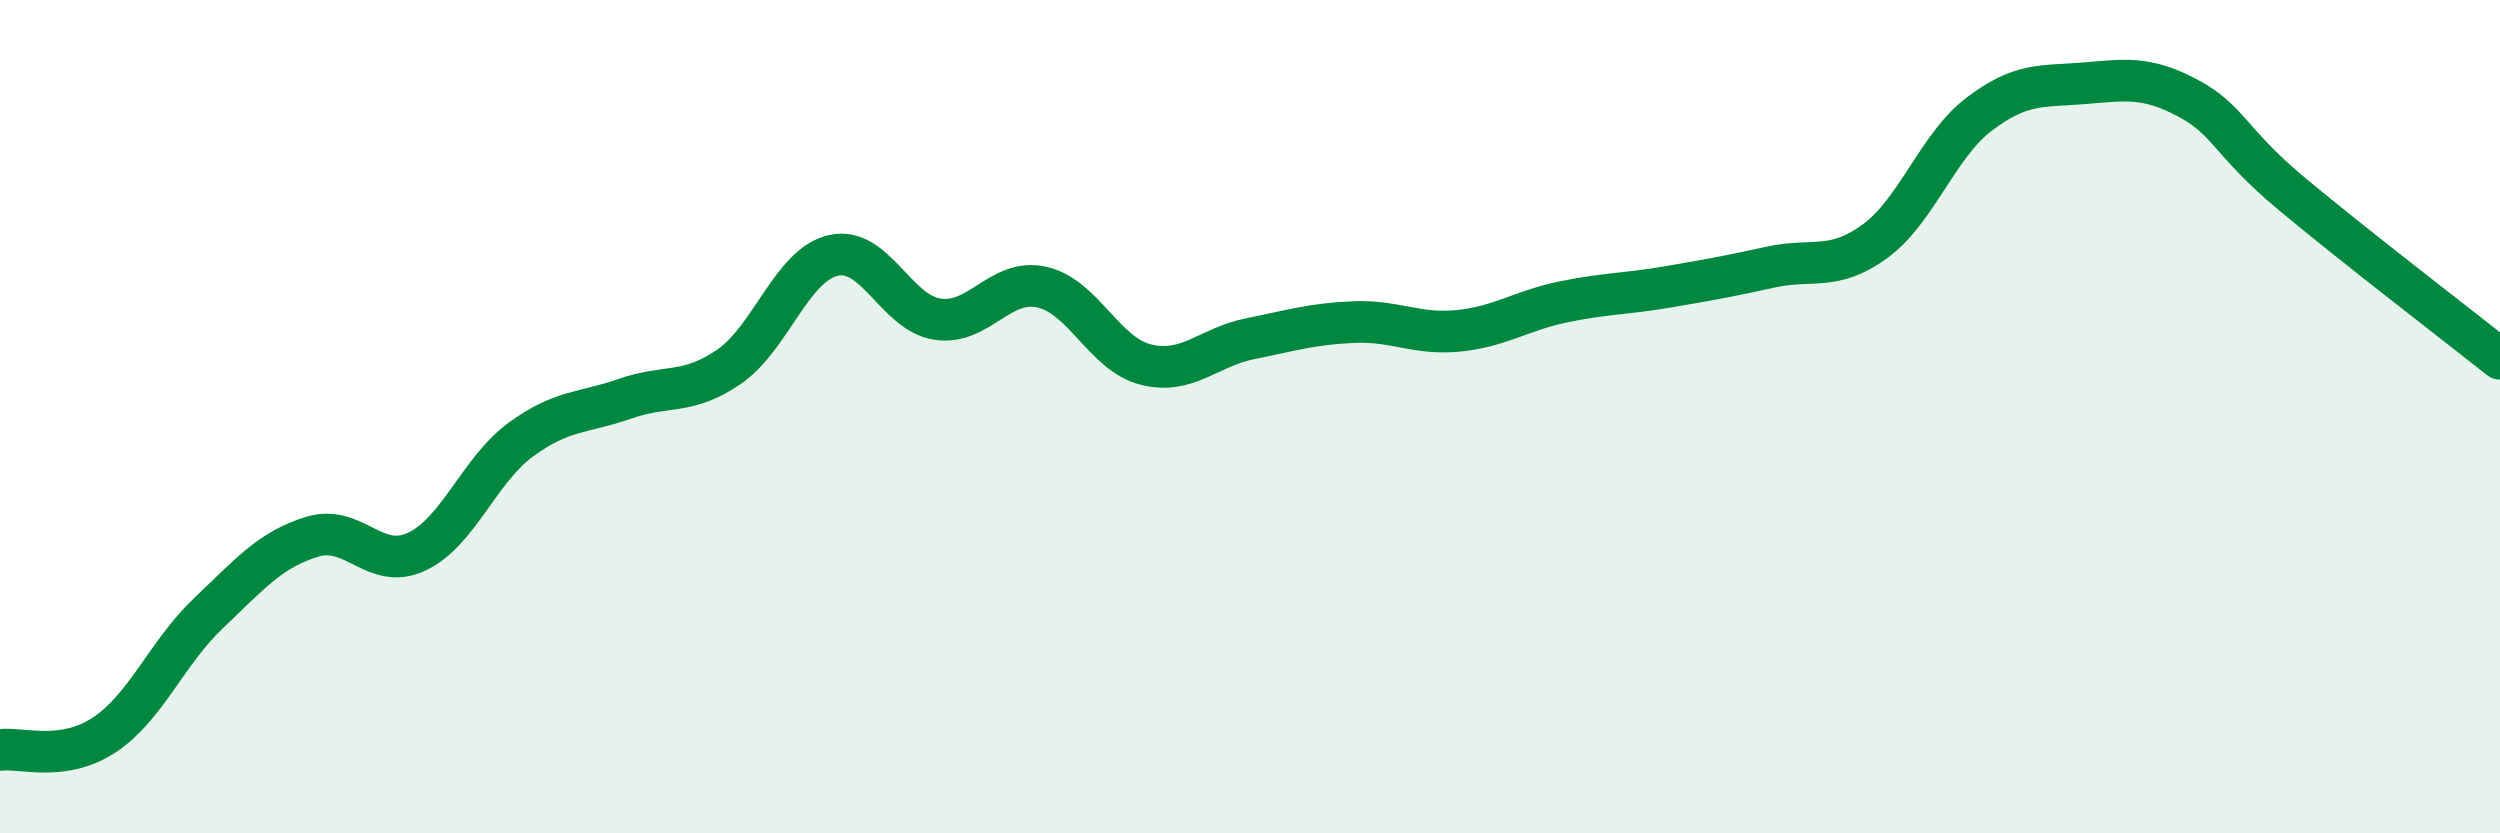
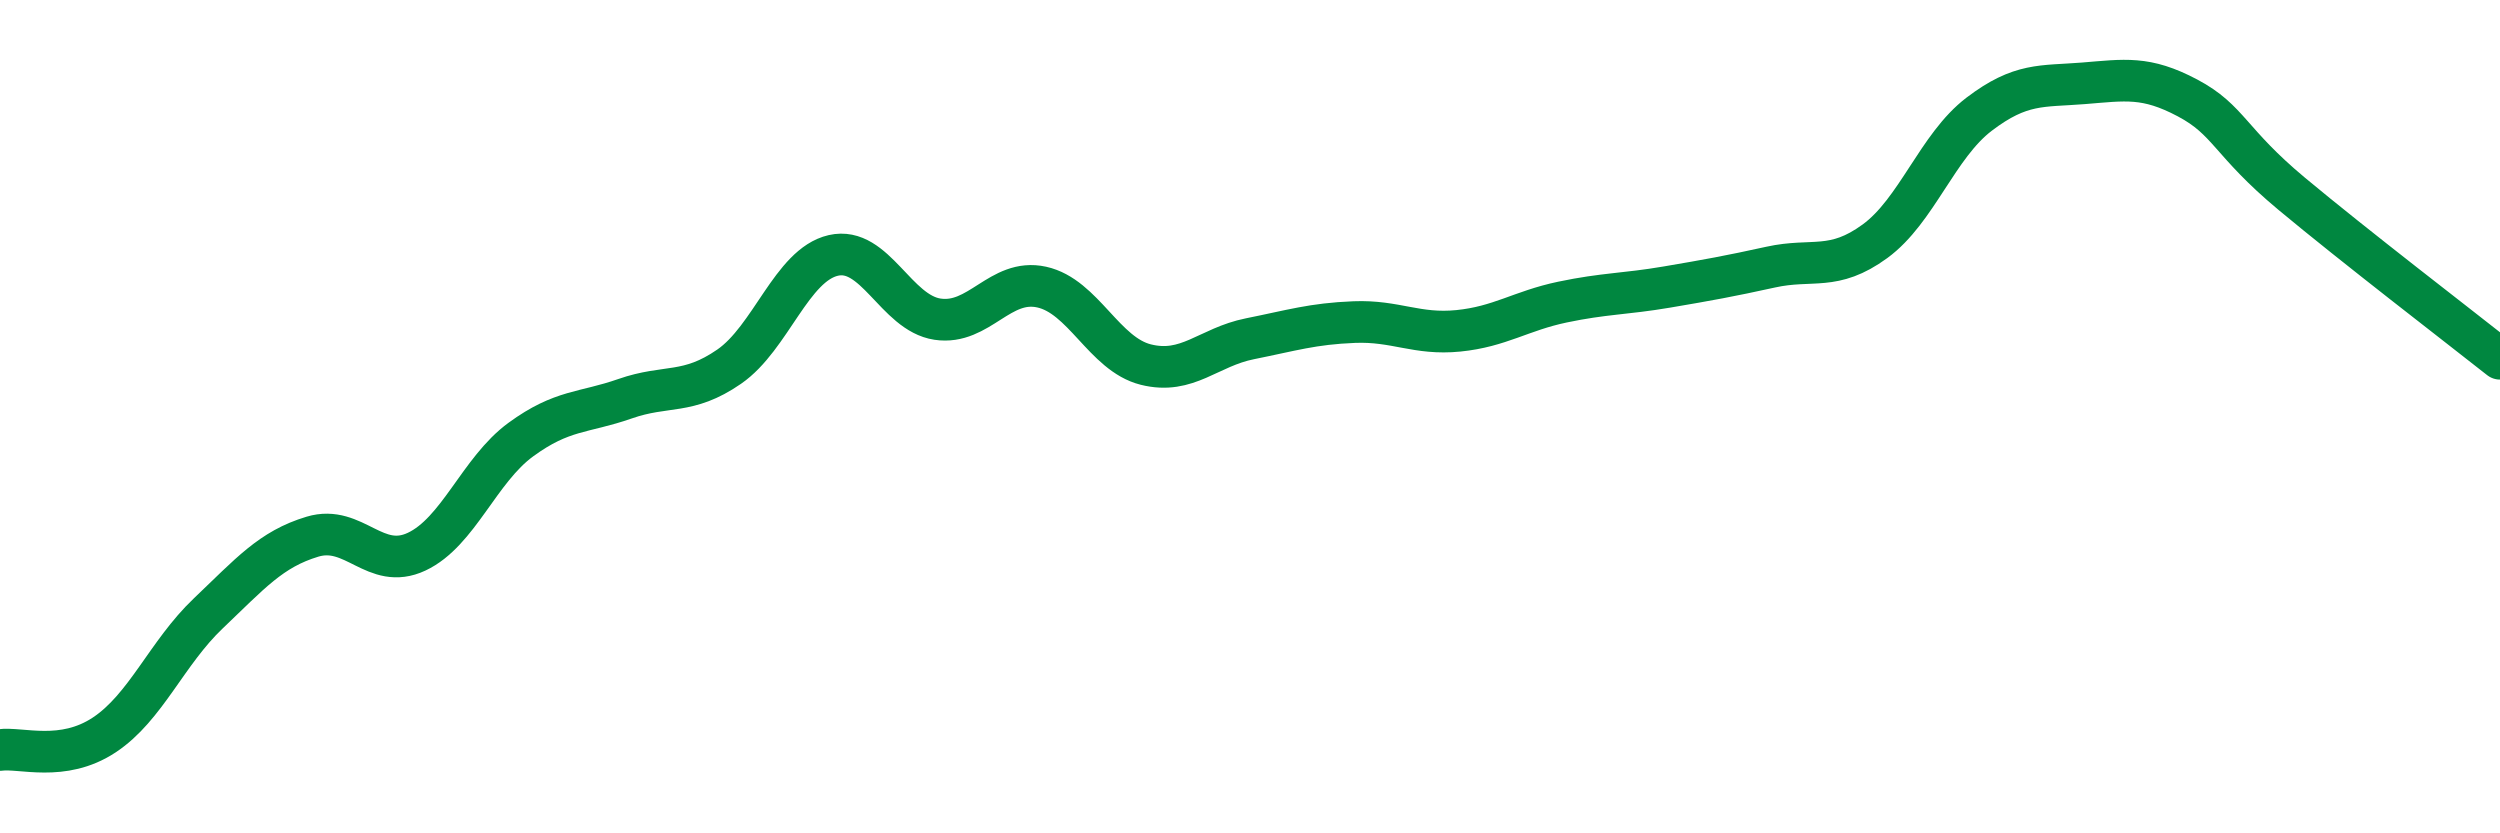
<svg xmlns="http://www.w3.org/2000/svg" width="60" height="20" viewBox="0 0 60 20">
-   <path d="M 0,18 C 0.5,17.93 1.5,18.3 2.5,17.64 C 3.5,16.98 4,15.67 5,14.72 C 6,13.77 6.5,13.18 7.5,12.88 C 8.5,12.58 9,13.71 10,13.24 C 11,12.77 11.5,11.28 12.5,10.55 C 13.5,9.82 14,9.92 15,9.57 C 16,9.22 16.5,9.49 17.5,8.8 C 18.5,8.11 19,6.36 20,6.13 C 21,5.9 21.5,7.51 22.5,7.66 C 23.5,7.81 24,6.67 25,6.89 C 26,7.11 26.5,8.5 27.5,8.75 C 28.5,9 29,8.33 30,8.13 C 31,7.93 31.5,7.77 32.5,7.73 C 33.5,7.69 34,8.04 35,7.94 C 36,7.84 36.5,7.46 37.5,7.25 C 38.5,7.04 39,7.06 40,6.89 C 41,6.72 41.5,6.63 42.5,6.41 C 43.5,6.19 44,6.52 45,5.79 C 46,5.06 46.5,3.5 47.5,2.74 C 48.5,1.98 49,2.08 50,2 C 51,1.92 51.5,1.82 52.5,2.35 C 53.5,2.88 53.5,3.4 55,4.65 C 56.5,5.9 59,7.82 60,8.61L60 20L0 20Z" fill="#008740" opacity="0.1" stroke-linecap="round" stroke-linejoin="round" />
  <path d="M 0,18 C 0.5,17.93 1.5,18.3 2.5,17.64 C 3.5,16.98 4,15.67 5,14.72 C 6,13.77 6.5,13.18 7.5,12.88 C 8.5,12.58 9,13.71 10,13.24 C 11,12.77 11.5,11.28 12.5,10.55 C 13.5,9.82 14,9.92 15,9.57 C 16,9.22 16.5,9.49 17.5,8.8 C 18.5,8.11 19,6.36 20,6.13 C 21,5.9 21.5,7.51 22.5,7.66 C 23.5,7.81 24,6.67 25,6.89 C 26,7.11 26.5,8.5 27.5,8.75 C 28.5,9 29,8.33 30,8.13 C 31,7.93 31.5,7.77 32.5,7.73 C 33.5,7.69 34,8.04 35,7.94 C 36,7.84 36.5,7.46 37.5,7.25 C 38.5,7.04 39,7.06 40,6.89 C 41,6.72 41.5,6.63 42.5,6.41 C 43.5,6.19 44,6.52 45,5.79 C 46,5.06 46.5,3.5 47.5,2.74 C 48.5,1.98 49,2.08 50,2 C 51,1.92 51.5,1.82 52.5,2.35 C 53.5,2.88 53.5,3.4 55,4.65 C 56.5,5.9 59,7.82 60,8.61" stroke="#008740" stroke-width="1" fill="none" stroke-linecap="round" stroke-linejoin="round" />
</svg>